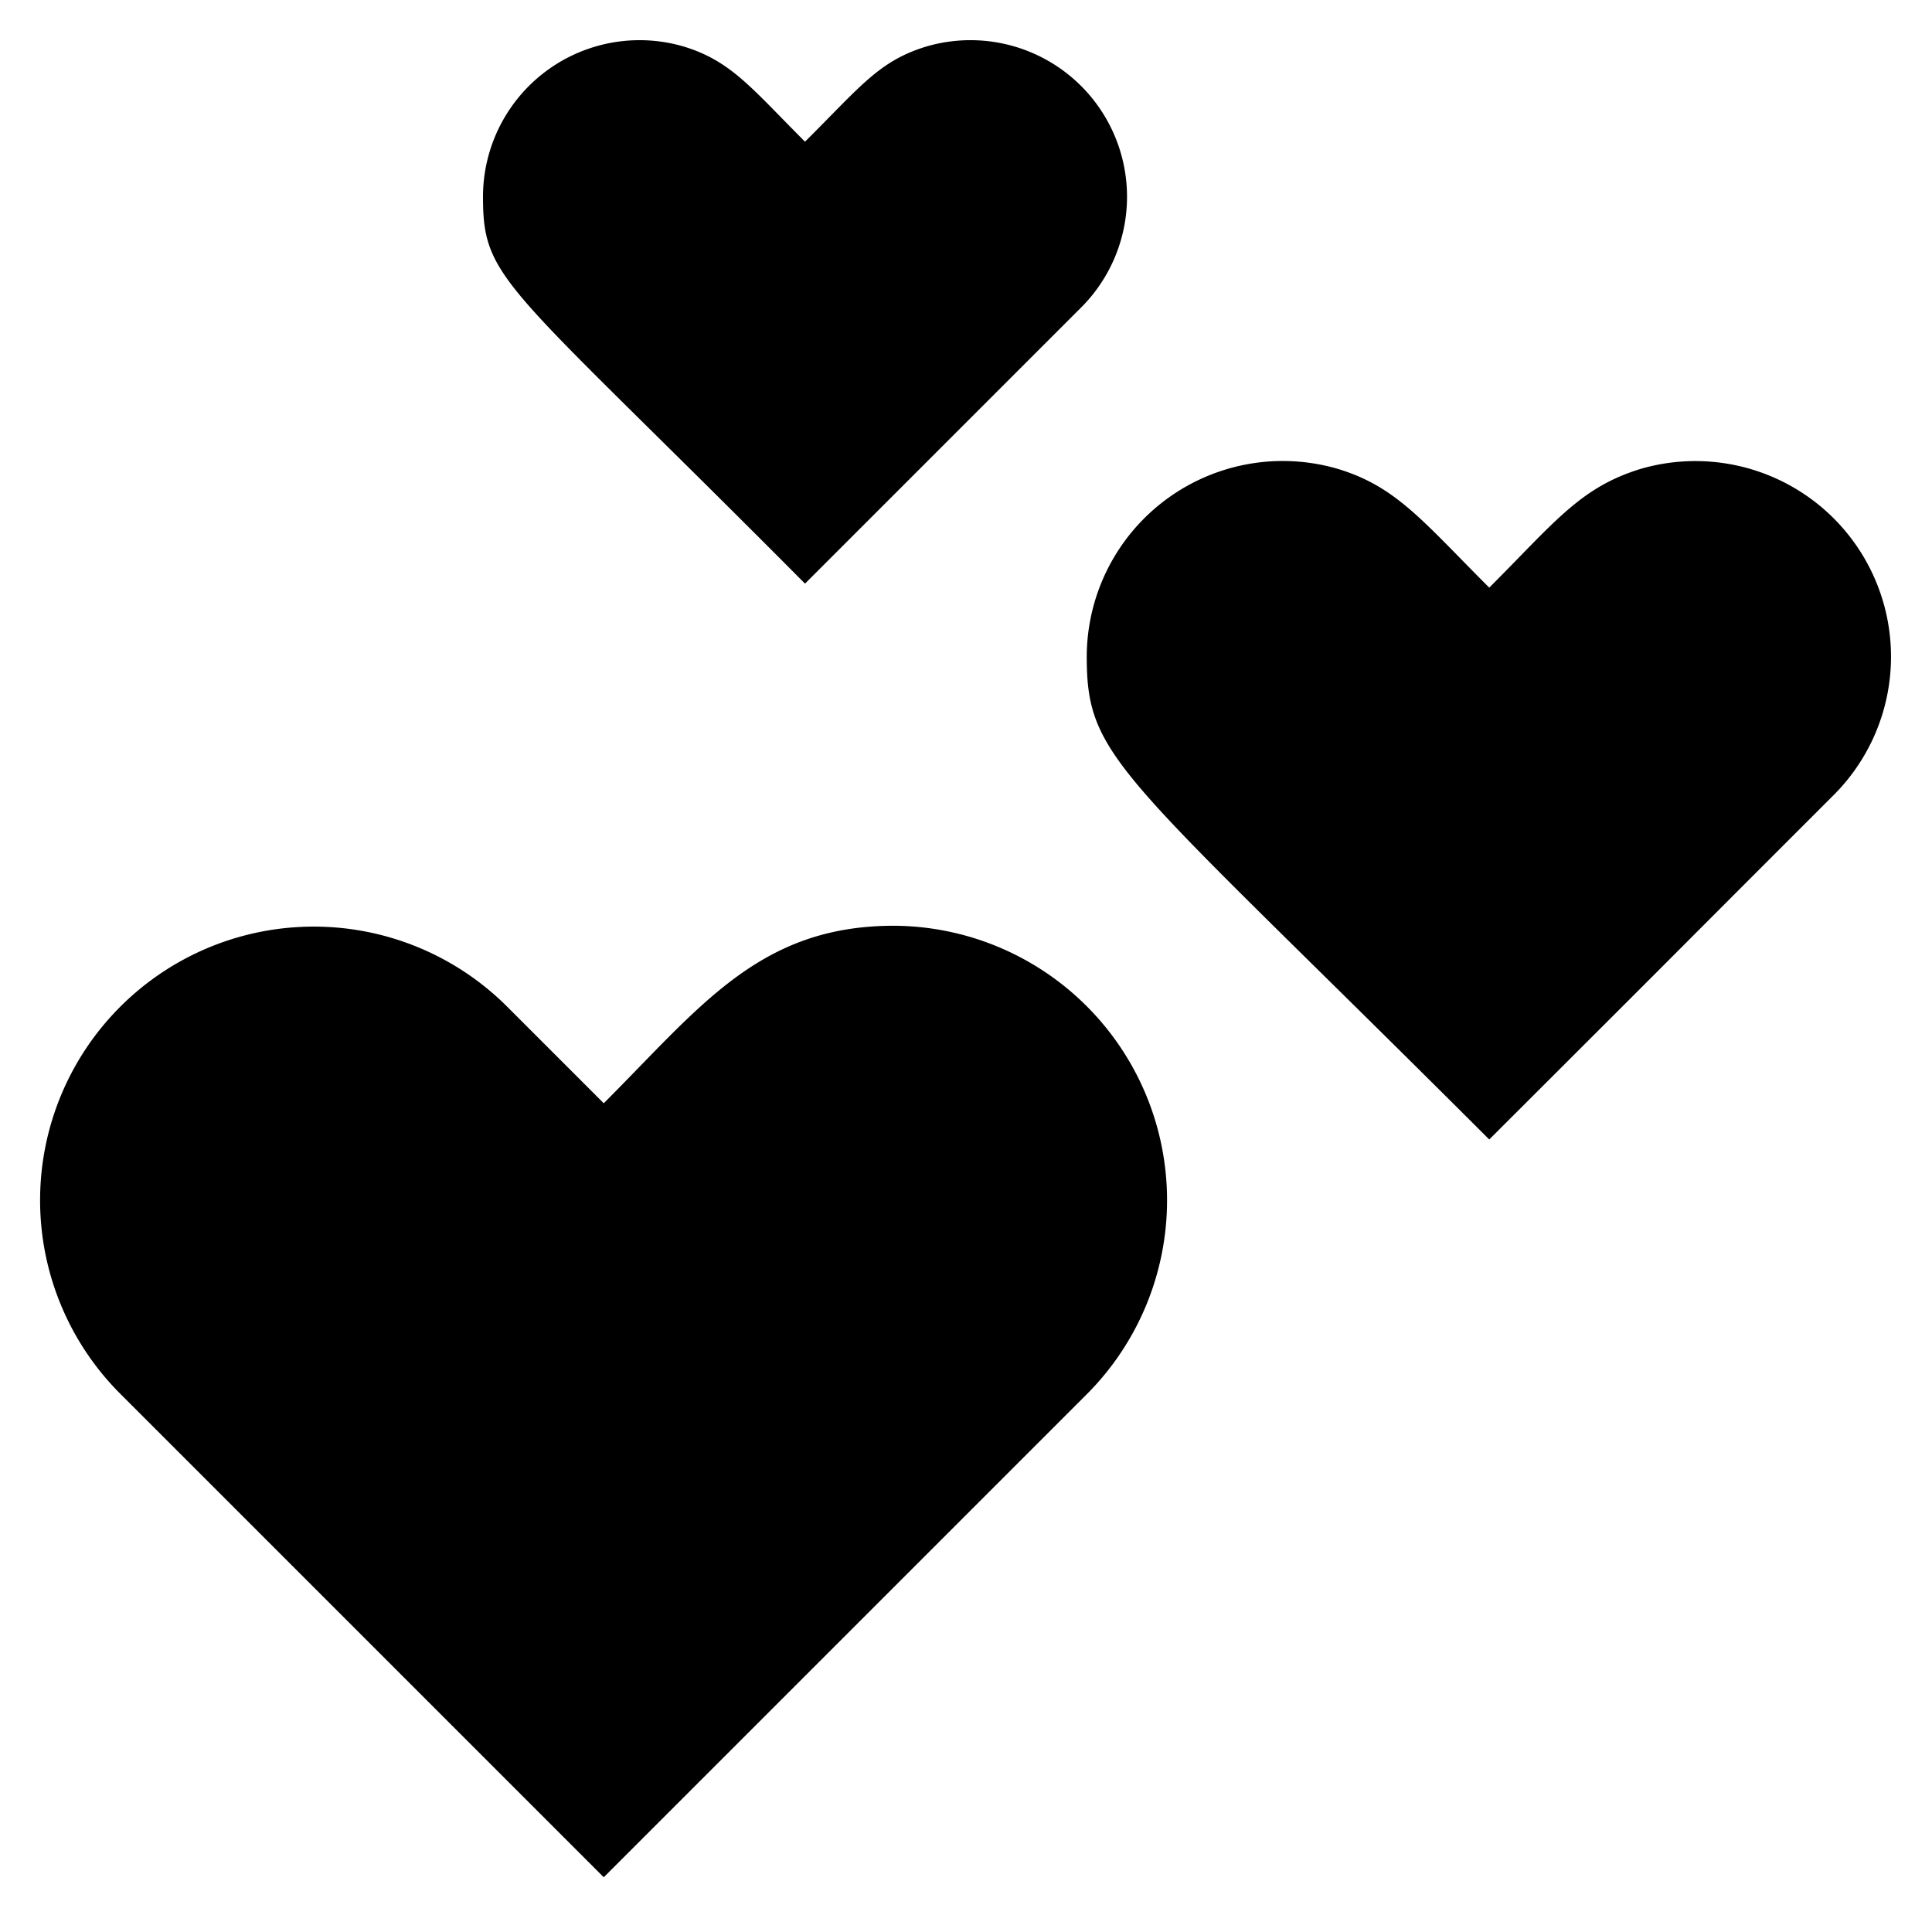
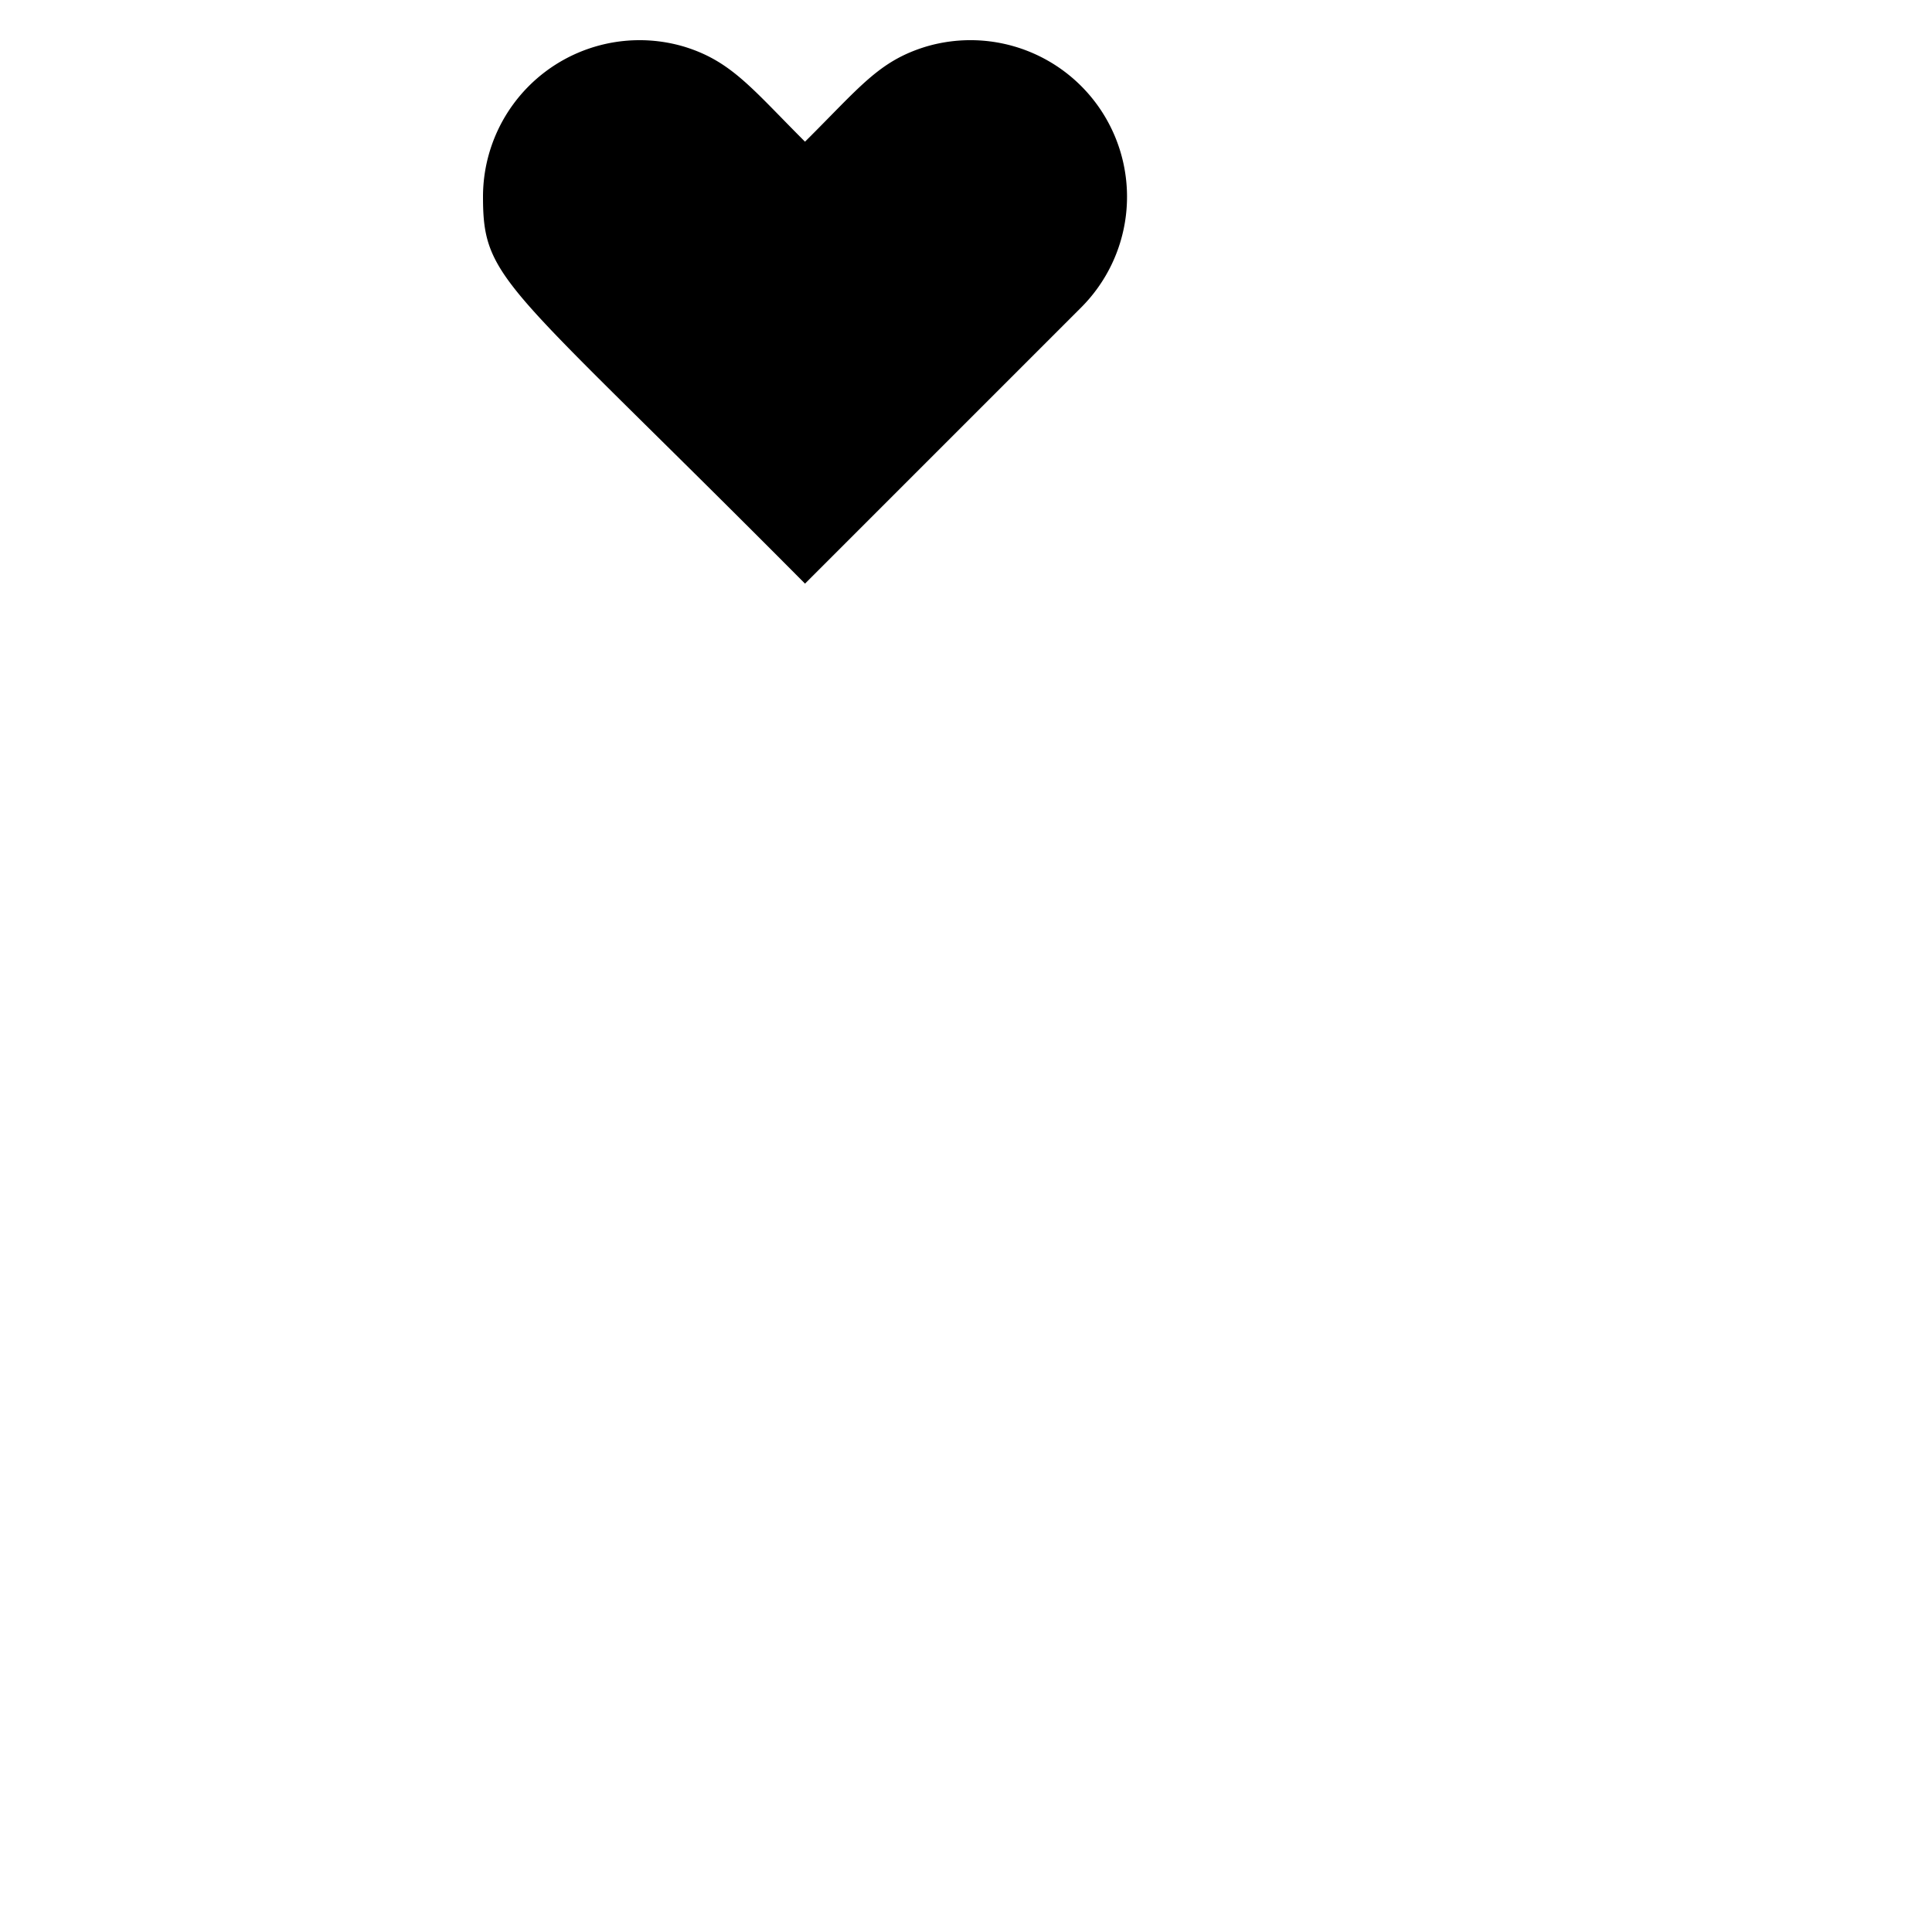
<svg xmlns="http://www.w3.org/2000/svg" viewBox="0 0 48 48">
  <title>A lot of hearts</title>
  <g id="A_lot_of_hearts" data-name="A lot of hearts">
-     <path d="M22.21,23c-3.34,0-4.8,2-7.21,4.41L12.59,25A6.79,6.79,0,0,0,3,34.64l12,12,12-12A6.82,6.82,0,0,0,22.21,23Z" />
-     <path d="M40.76,11.65c-1.5.46-2.13,1.32-3.76,2.95-1.66-1.66-2.31-2.51-3.76-2.95A4.87,4.87,0,0,0,27,16.31c0,2.59.81,2.82,10,12,6.29-6.28,2.59-2.59,8.58-8.58A4.86,4.86,0,0,0,40.76,11.65Z" />
    <path d="M20,14.5l6.87-6.87A3.89,3.89,0,0,0,23,1.16c-1.17.36-1.63,1-3,2.36-1.32-1.32-1.83-2-3-2.36a3.89,3.89,0,0,0-5,3.73C12,7,12.55,7,20,14.5Z" />
  </g>
</svg>